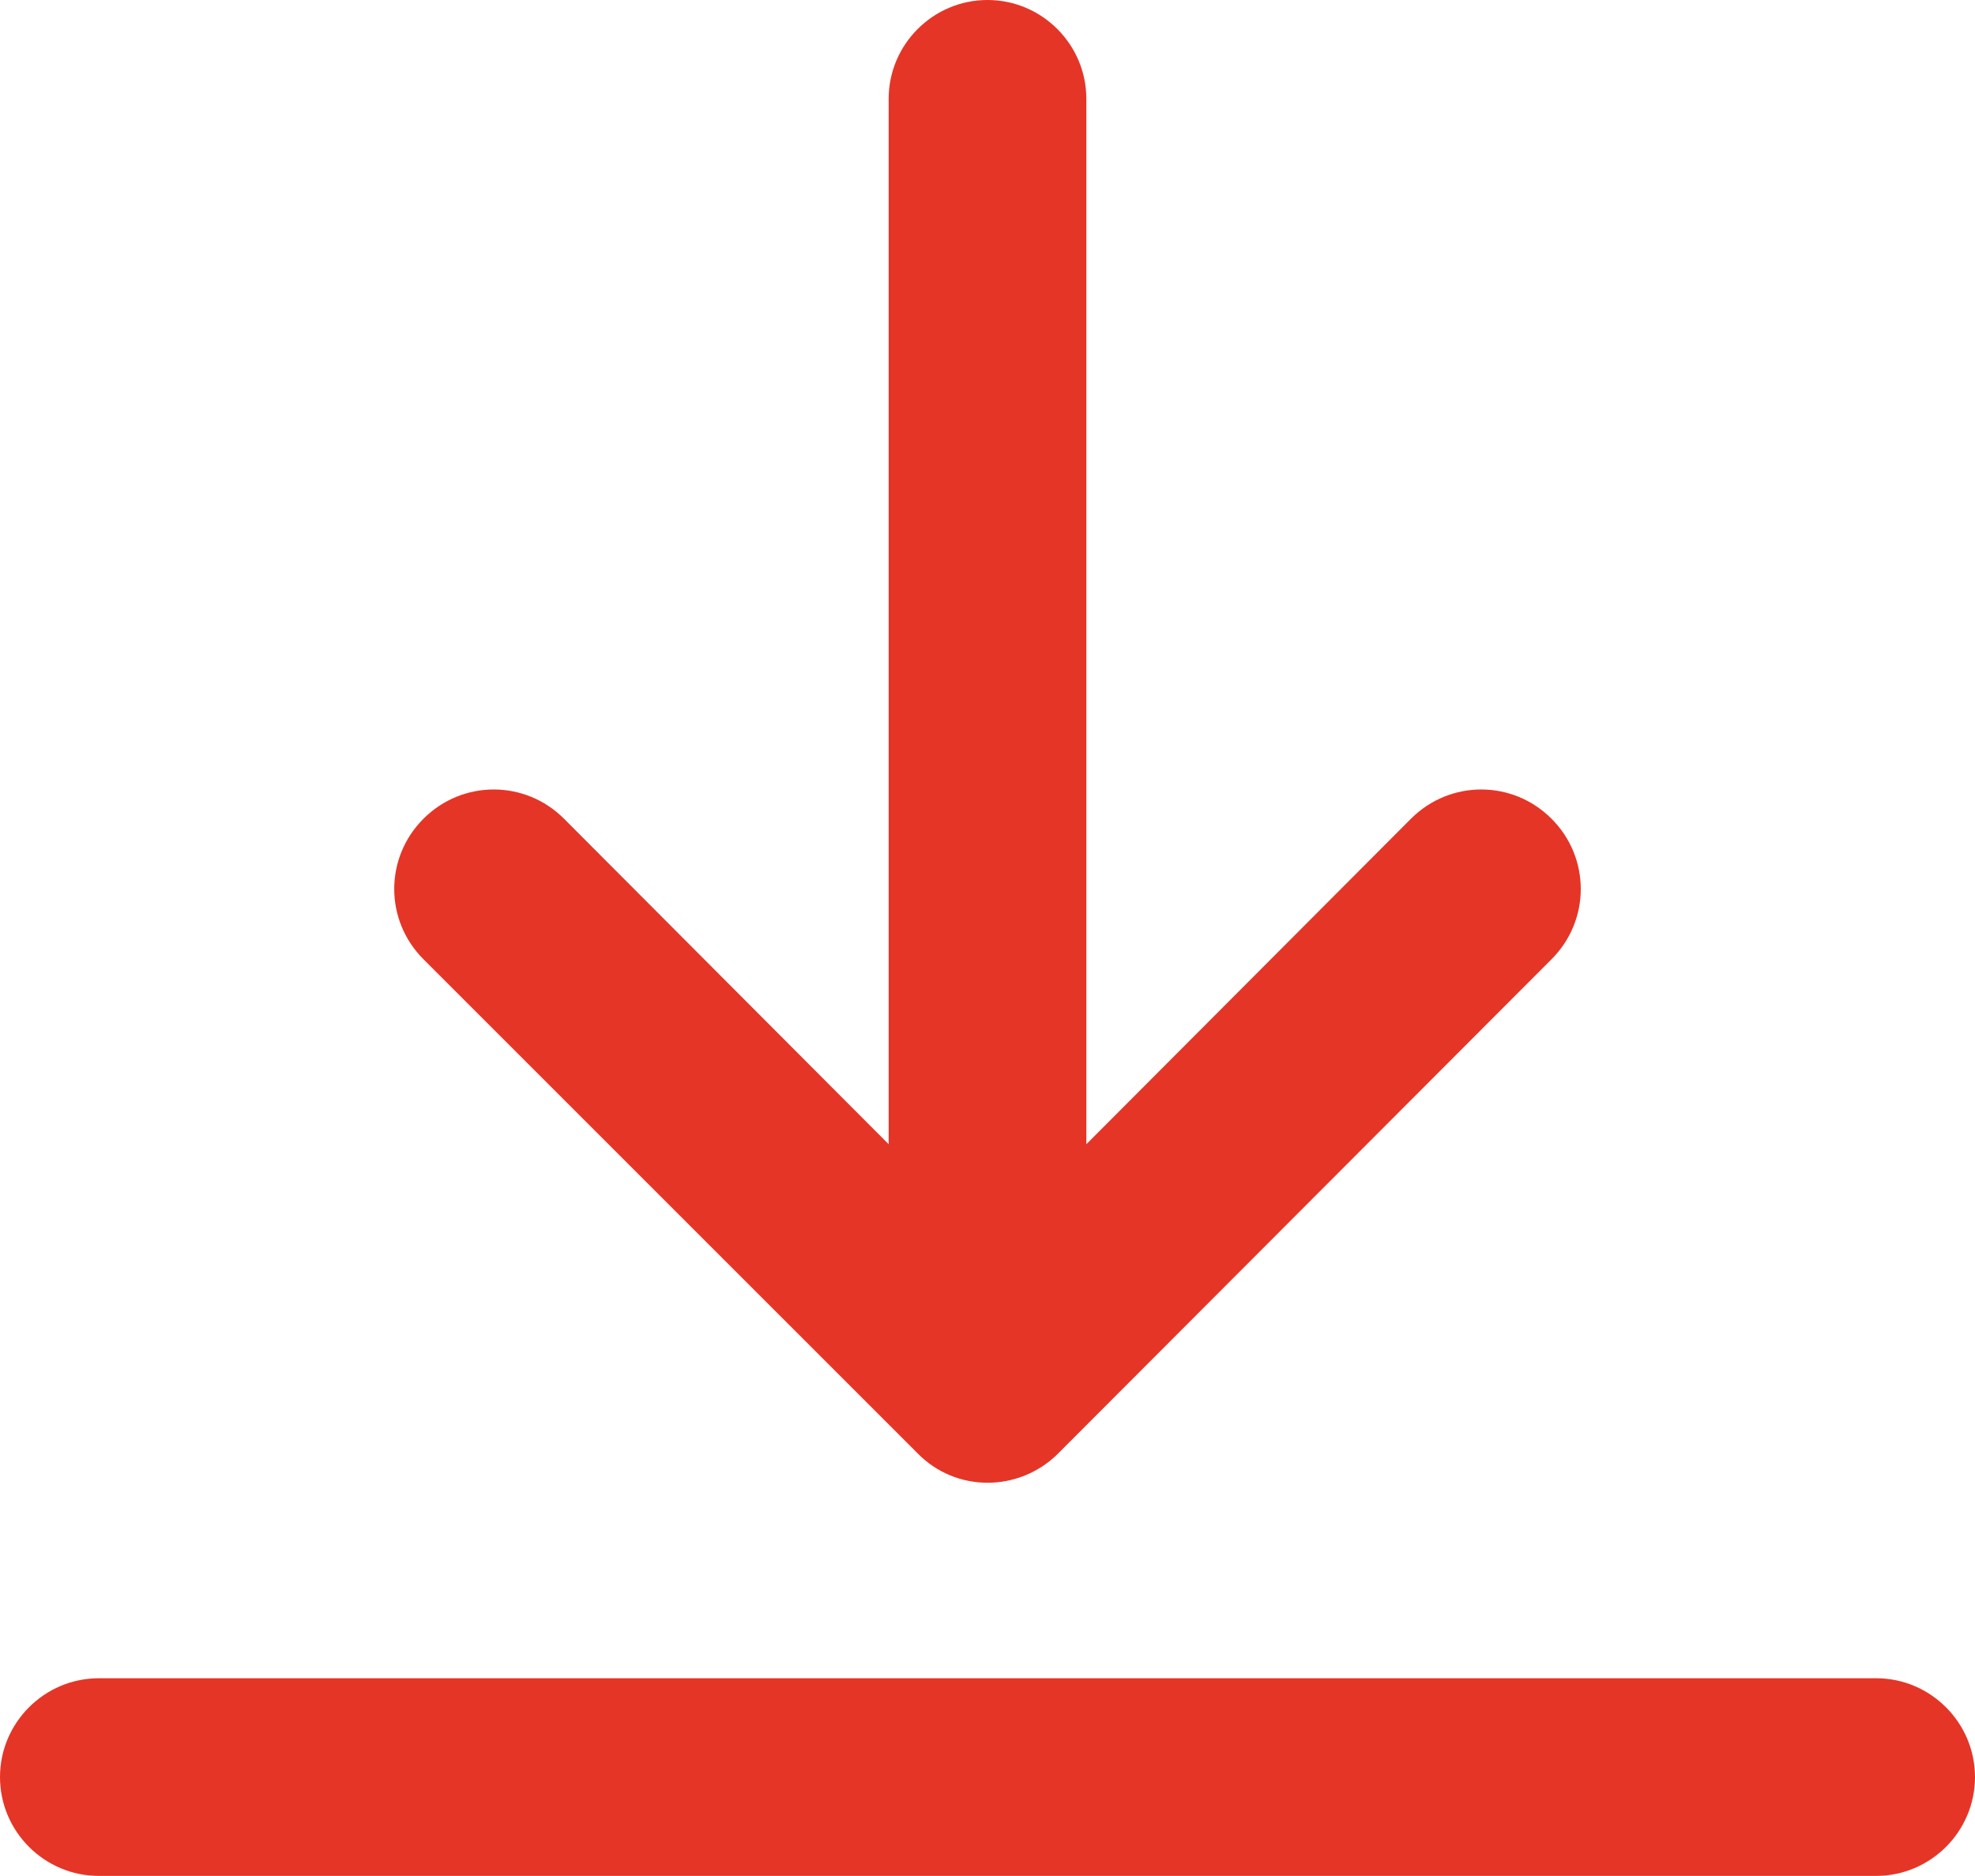
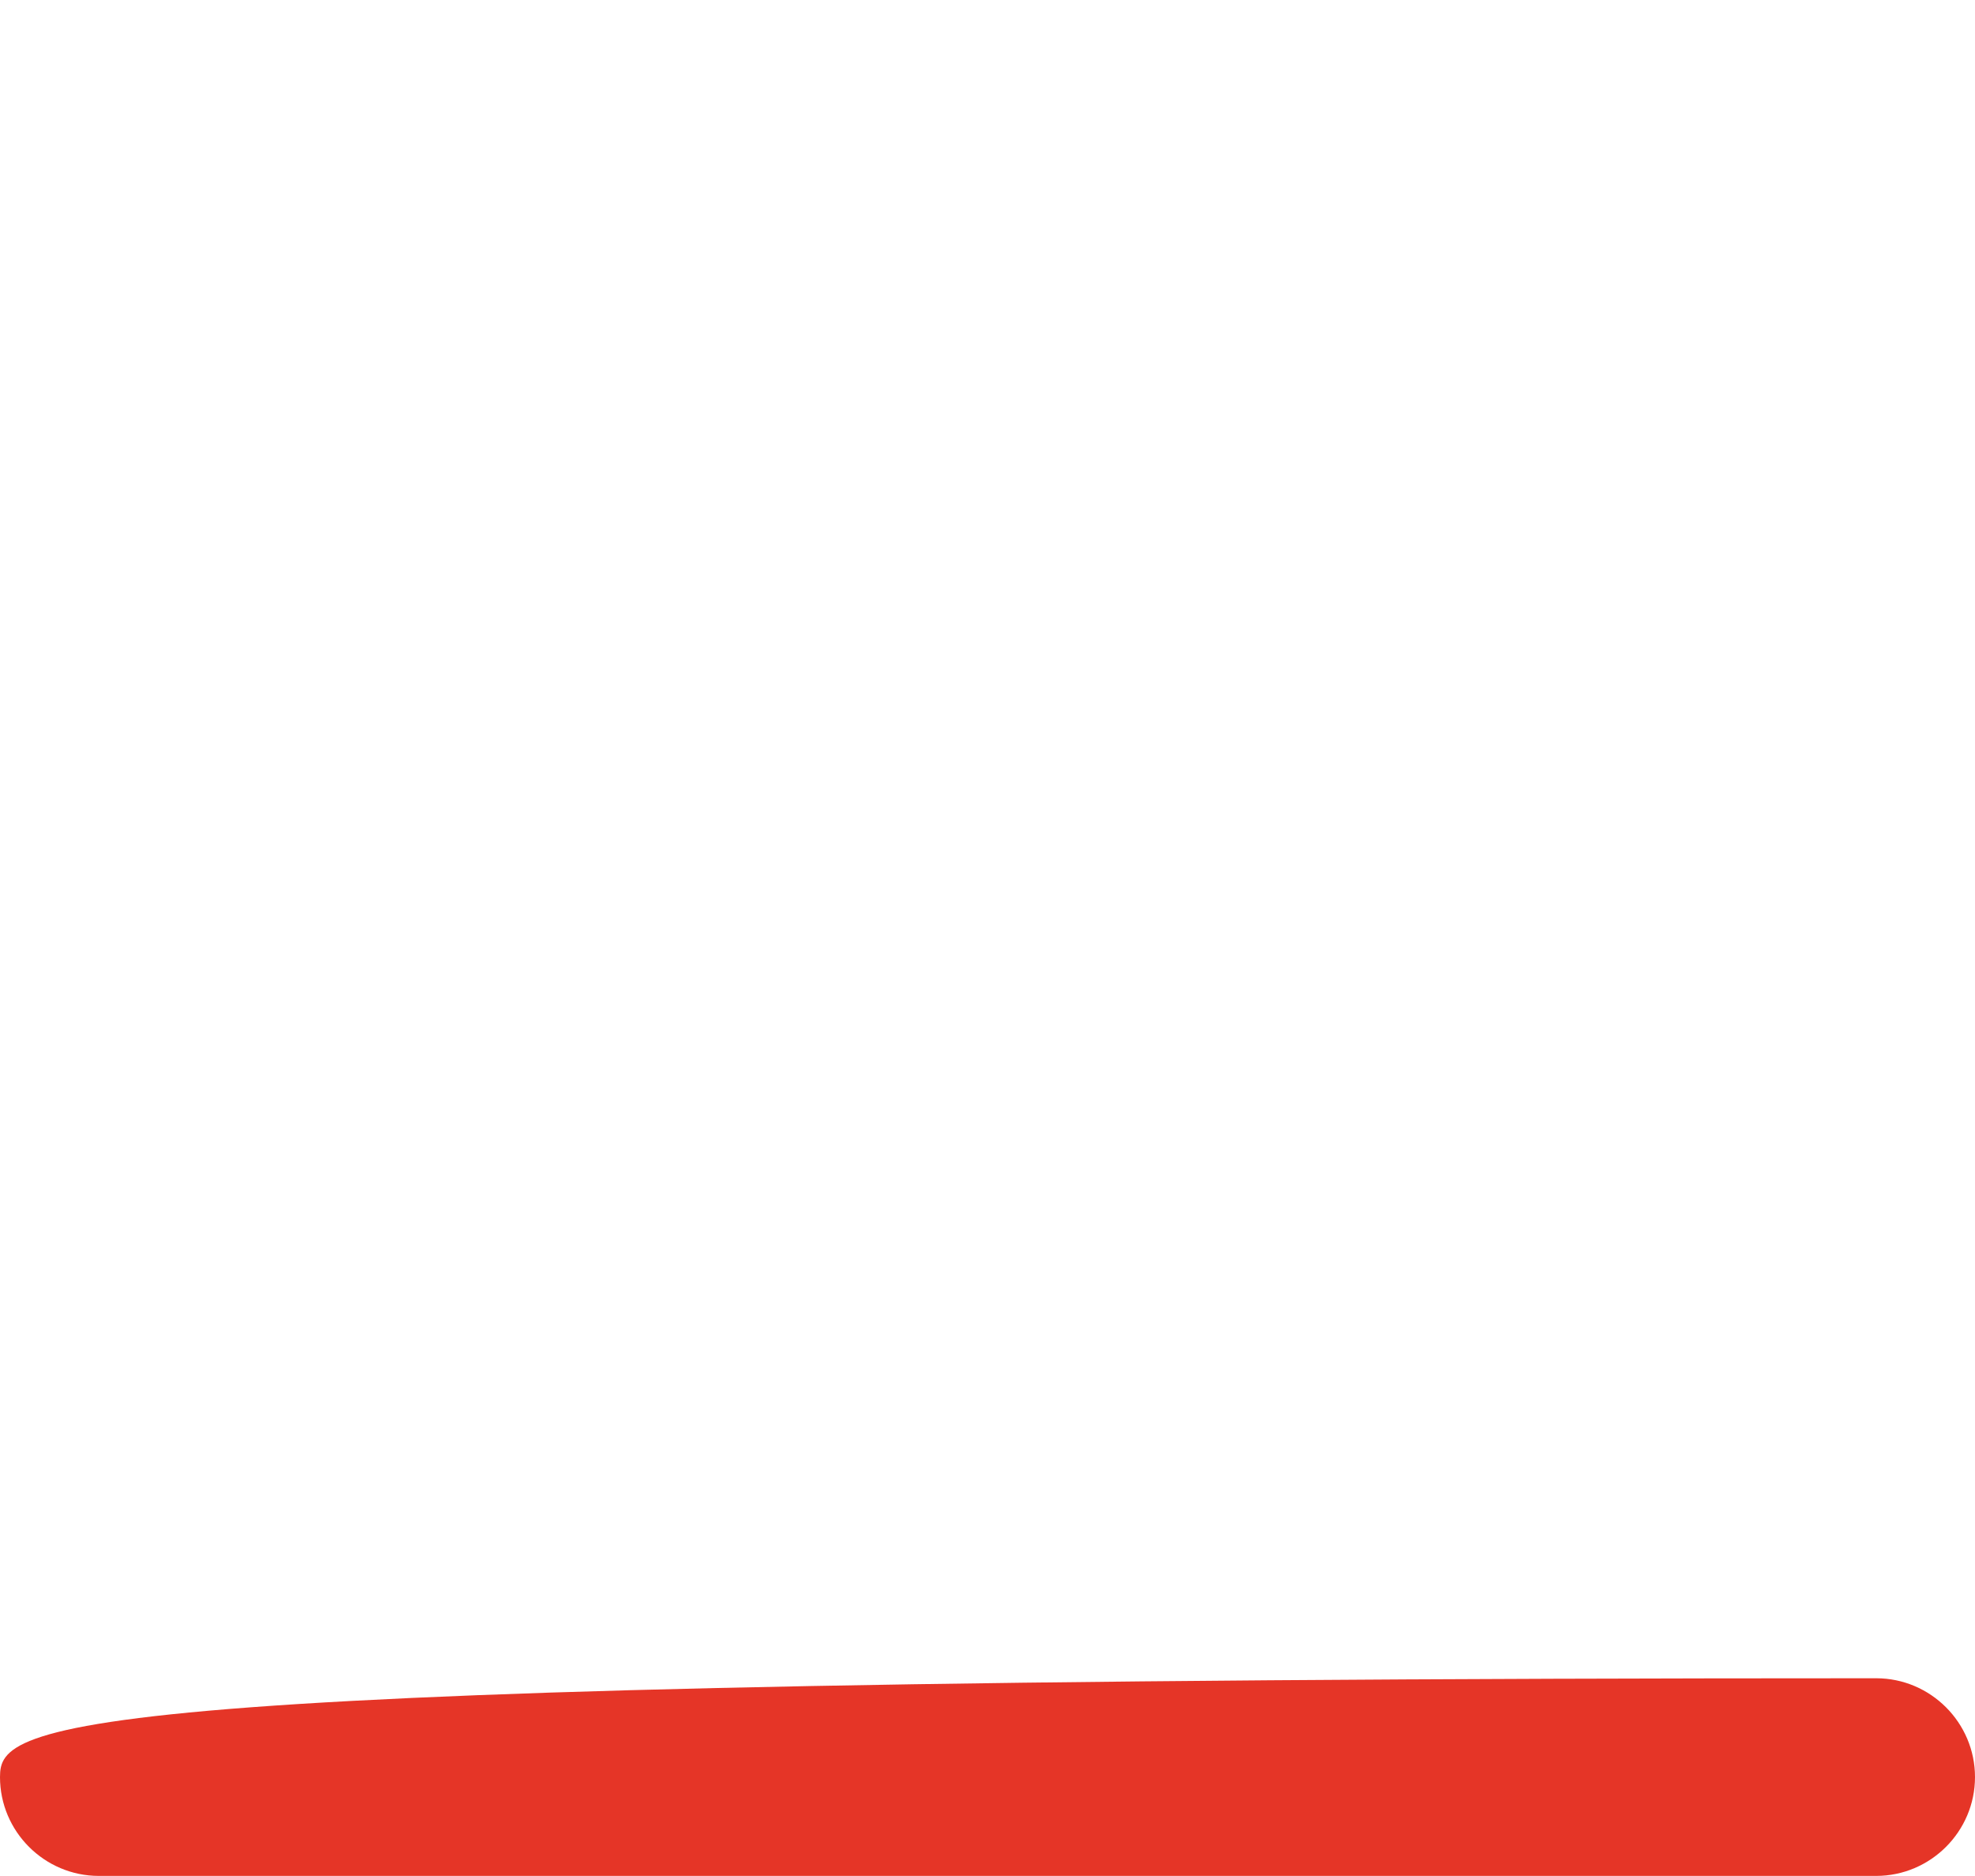
<svg xmlns="http://www.w3.org/2000/svg" xmlns:xlink="http://www.w3.org/1999/xlink" version="1.1" id="Capa_1" x="0px" y="0px" viewBox="0 0 21.78 20.69" style="enable-background:new 0 0 21.78 20.69;" xml:space="preserve">
  <style type="text/css">
	.st0{clip-path:url(#SVGID_00000089545983165043561520000017980612266661020077_);fill:#E53527;}
</style>
  <g>
    <defs>
      <rect id="SVGID_1_" y="0" width="21.78" height="20.69" />
    </defs>
    <clipPath id="SVGID_00000000181227910873398710000011233542002110300036_">
      <use xlink:href="#SVGID_1_" style="overflow:visible;" />
    </clipPath>
-     <path style="clip-path:url(#SVGID_00000000181227910873398710000011233542002110300036_);fill:#E53527;" d="M20.69,18.51H1.09   C0.49,18.51,0,19,0,19.6c0,0.6,0.49,1.09,1.09,1.09h19.6c0.6,0,1.09-0.49,1.09-1.09C21.78,19,21.29,18.51,20.69,18.51" />
-     <path style="clip-path:url(#SVGID_00000000181227910873398710000011233542002110300036_);fill:#E53527;" d="M10.89,0   C10.29,0,9.8,0.49,9.8,1.09v11.53L6.22,9.03C5.79,8.6,5.1,8.6,4.67,9.03c-0.43,0.43-0.43,1.12,0,1.55l5.45,5.45   c0.42,0.43,1.11,0.43,1.54,0.01c0,0,0,0,0.01-0.01l5.44-5.45c0.43-0.43,0.43-1.12,0-1.55c-0.43-0.43-1.12-0.43-1.55,0l-3.58,3.59   V1.09C11.98,0.49,11.49,0,10.89,0z" />
+     <path style="clip-path:url(#SVGID_00000000181227910873398710000011233542002110300036_);fill:#E53527;" d="M20.69,18.51C0.49,18.51,0,19,0,19.6c0,0.6,0.49,1.09,1.09,1.09h19.6c0.6,0,1.09-0.49,1.09-1.09C21.78,19,21.29,18.51,20.69,18.51" />
  </g>
</svg>